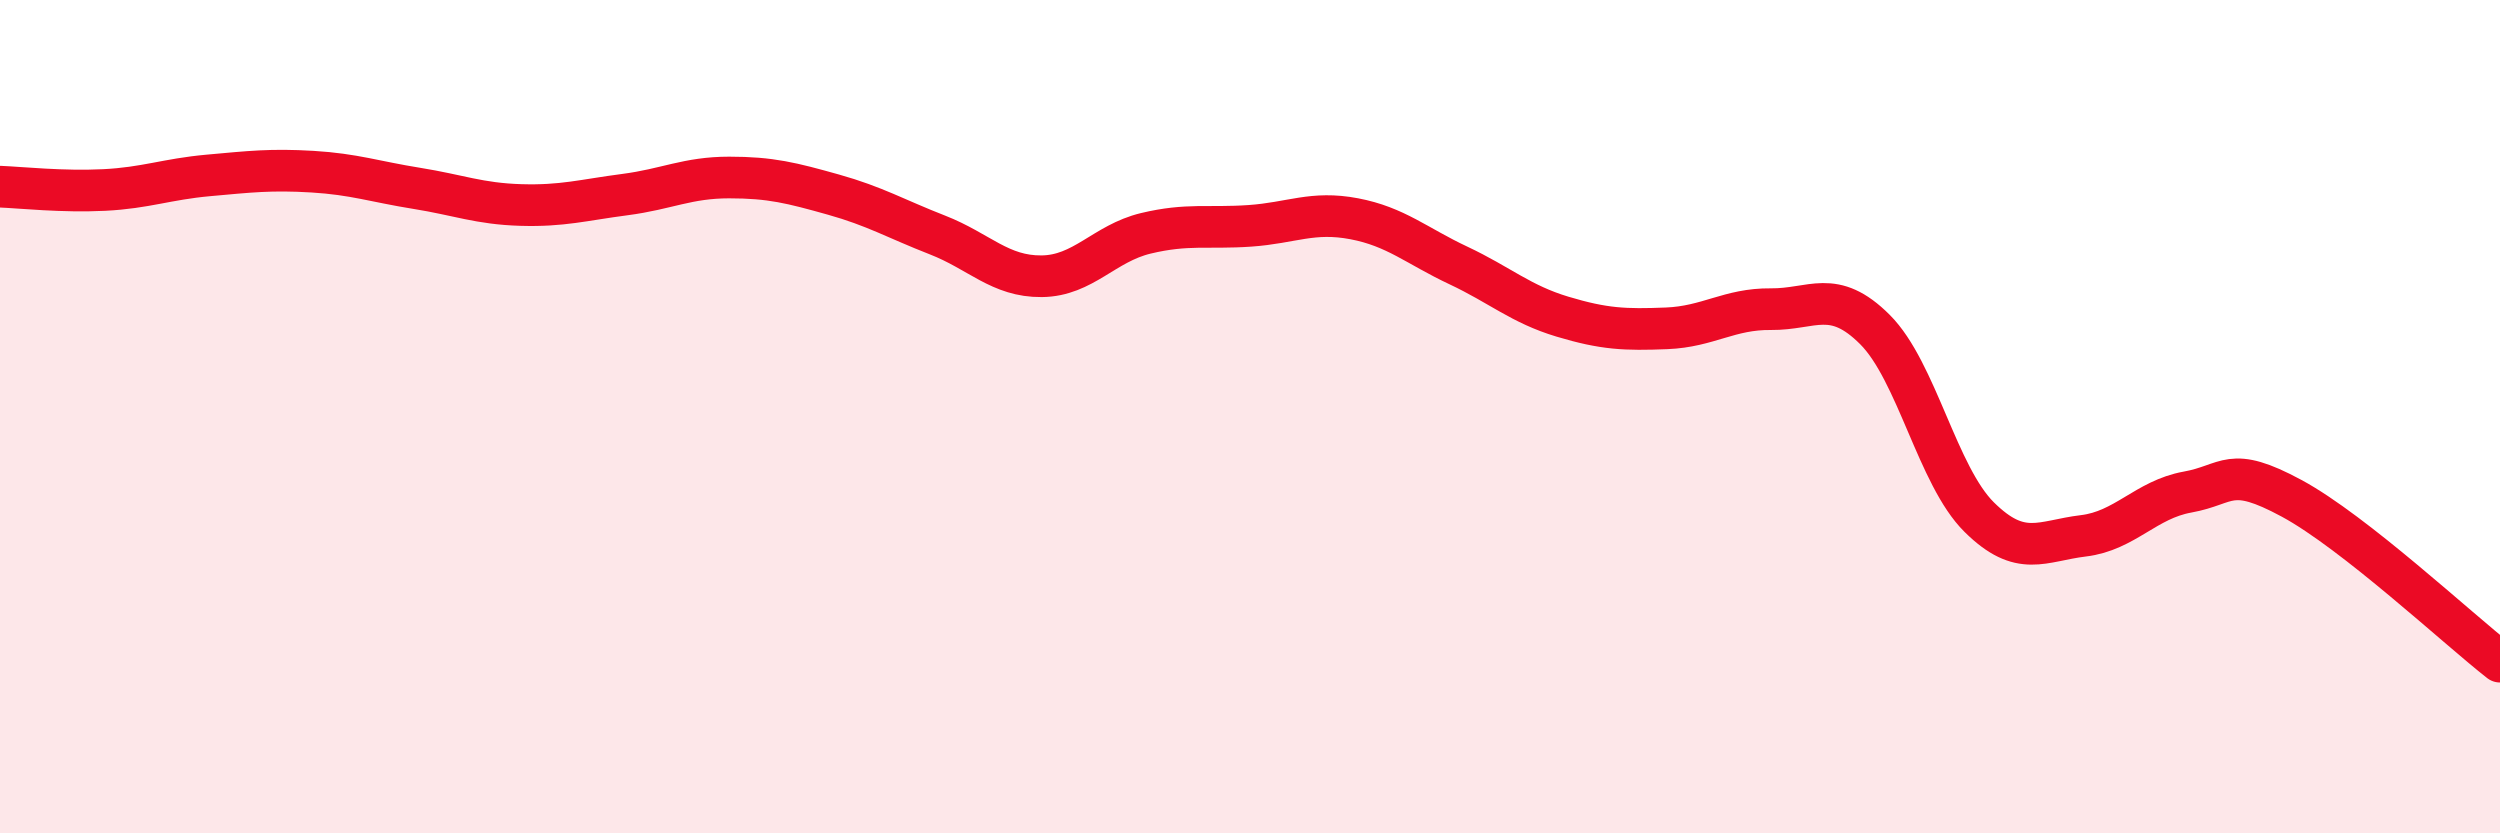
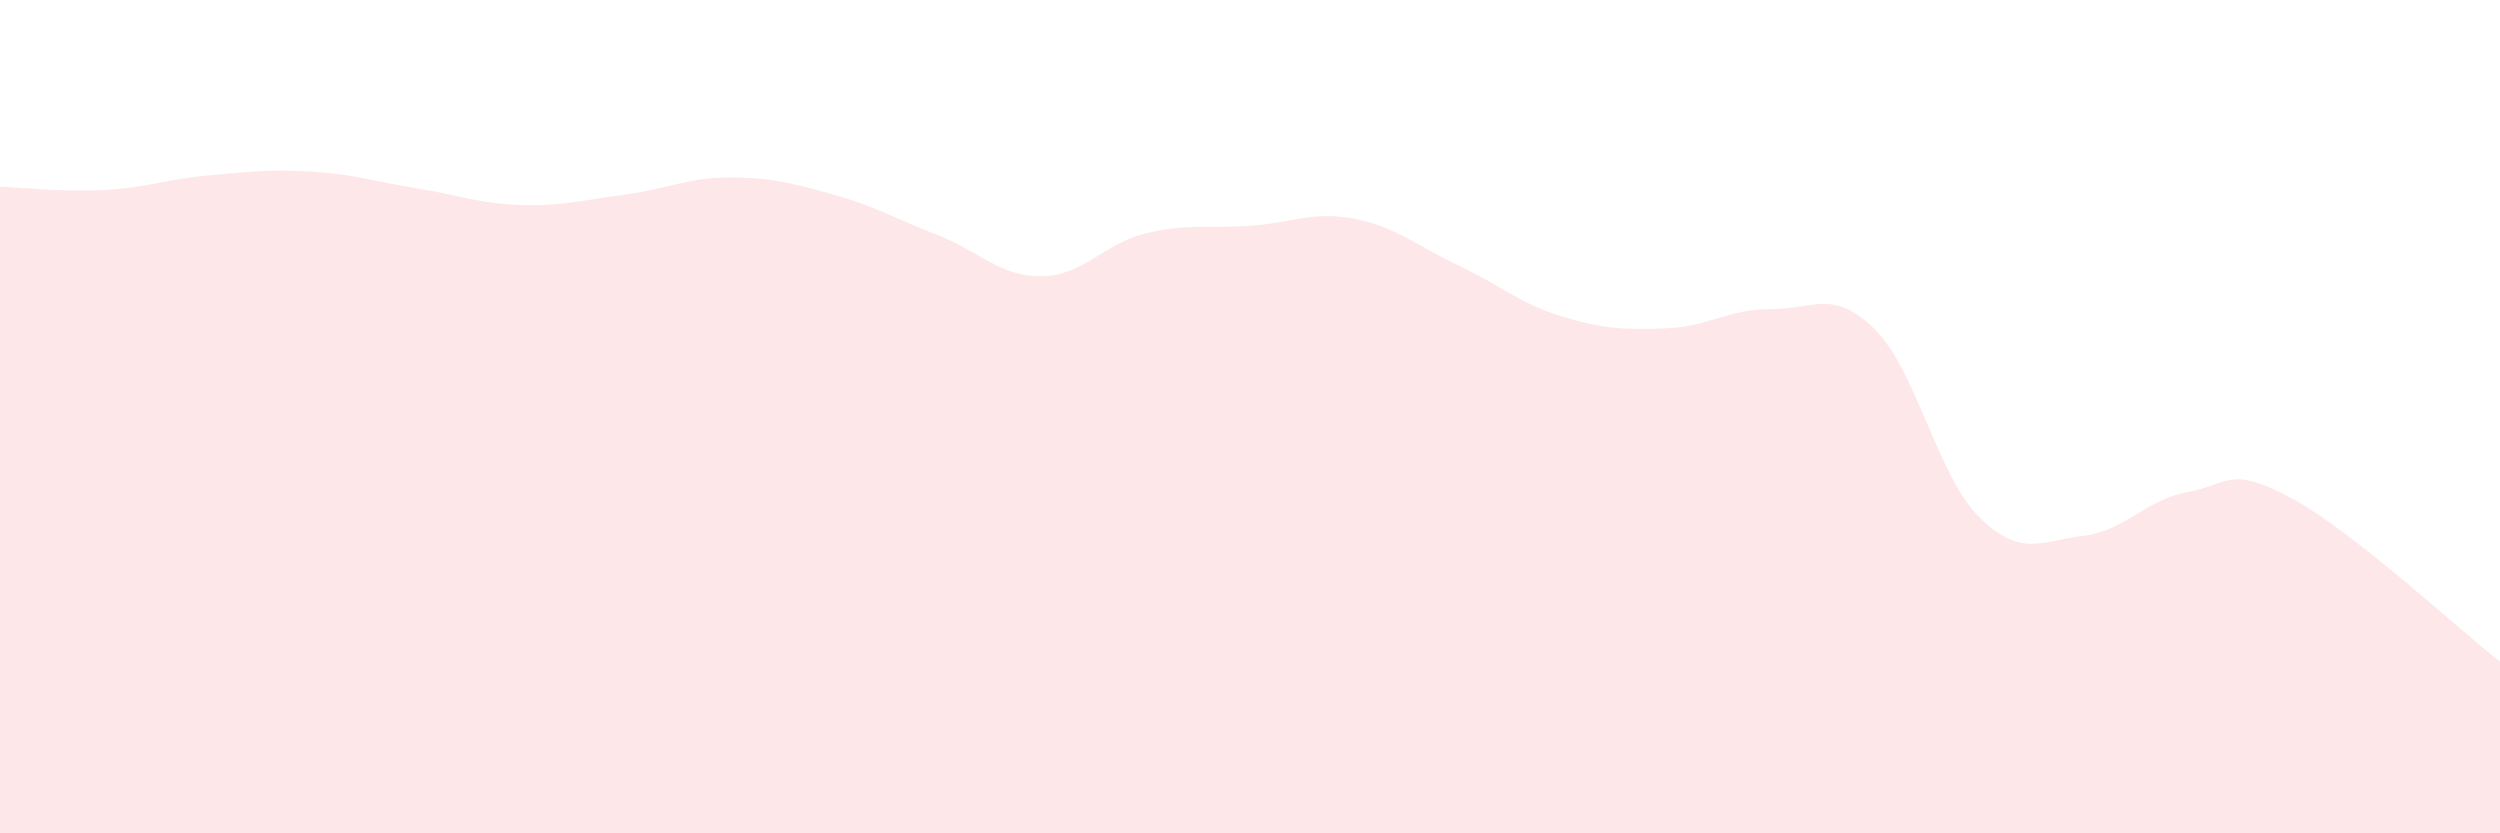
<svg xmlns="http://www.w3.org/2000/svg" width="60" height="20" viewBox="0 0 60 20">
  <path d="M 0,4.48 C 0.5,4.5 1.5,4.61 2.5,4.56 C 3.5,4.51 4,4.3 5,4.21 C 6,4.12 6.5,4.06 7.5,4.12 C 8.5,4.18 9,4.36 10,4.52 C 11,4.68 11.5,4.89 12.5,4.92 C 13.5,4.95 14,4.8 15,4.67 C 16,4.54 16.5,4.26 17.5,4.26 C 18.5,4.26 19,4.39 20,4.67 C 21,4.95 21.5,5.25 22.5,5.64 C 23.5,6.03 24,6.64 25,6.63 C 26,6.62 26.5,5.84 27.5,5.6 C 28.5,5.36 29,5.49 30,5.42 C 31,5.35 31.5,5.06 32.5,5.25 C 33.5,5.44 34,5.9 35,6.37 C 36,6.84 36.5,7.3 37.5,7.6 C 38.5,7.9 39,7.92 40,7.88 C 41,7.84 41.5,7.41 42.5,7.42 C 43.5,7.43 44,6.91 45,7.91 C 46,8.91 46.5,11.42 47.5,12.41 C 48.5,13.4 49,12.98 50,12.86 C 51,12.74 51.5,11.99 52.5,11.81 C 53.5,11.63 53.5,11.15 55,11.96 C 56.5,12.77 59,15.1 60,15.88L60 20L0 20Z" fill="#EB0A25" opacity="0.1" stroke-linecap="round" stroke-linejoin="round" />
-   <path d="M 0,4.48 C 0.5,4.5 1.5,4.61 2.5,4.56 C 3.5,4.51 4,4.3 5,4.21 C 6,4.12 6.5,4.06 7.5,4.12 C 8.5,4.18 9,4.36 10,4.52 C 11,4.68 11.5,4.89 12.5,4.92 C 13.5,4.95 14,4.8 15,4.67 C 16,4.54 16.5,4.26 17.5,4.26 C 18.5,4.26 19,4.39 20,4.67 C 21,4.95 21.5,5.25 22.5,5.64 C 23.5,6.03 24,6.64 25,6.63 C 26,6.62 26.5,5.84 27.5,5.6 C 28.5,5.36 29,5.49 30,5.42 C 31,5.35 31.5,5.06 32.5,5.25 C 33.5,5.44 34,5.9 35,6.37 C 36,6.84 36.5,7.3 37.5,7.6 C 38.5,7.9 39,7.92 40,7.88 C 41,7.84 41.5,7.41 42.5,7.42 C 43.5,7.43 44,6.91 45,7.91 C 46,8.91 46.5,11.42 47.5,12.41 C 48.5,13.4 49,12.98 50,12.86 C 51,12.74 51.5,11.99 52.5,11.81 C 53.5,11.63 53.5,11.15 55,11.96 C 56.5,12.77 59,15.1 60,15.88" stroke="#EB0A25" stroke-width="1" fill="none" stroke-linecap="round" stroke-linejoin="round" />
</svg>